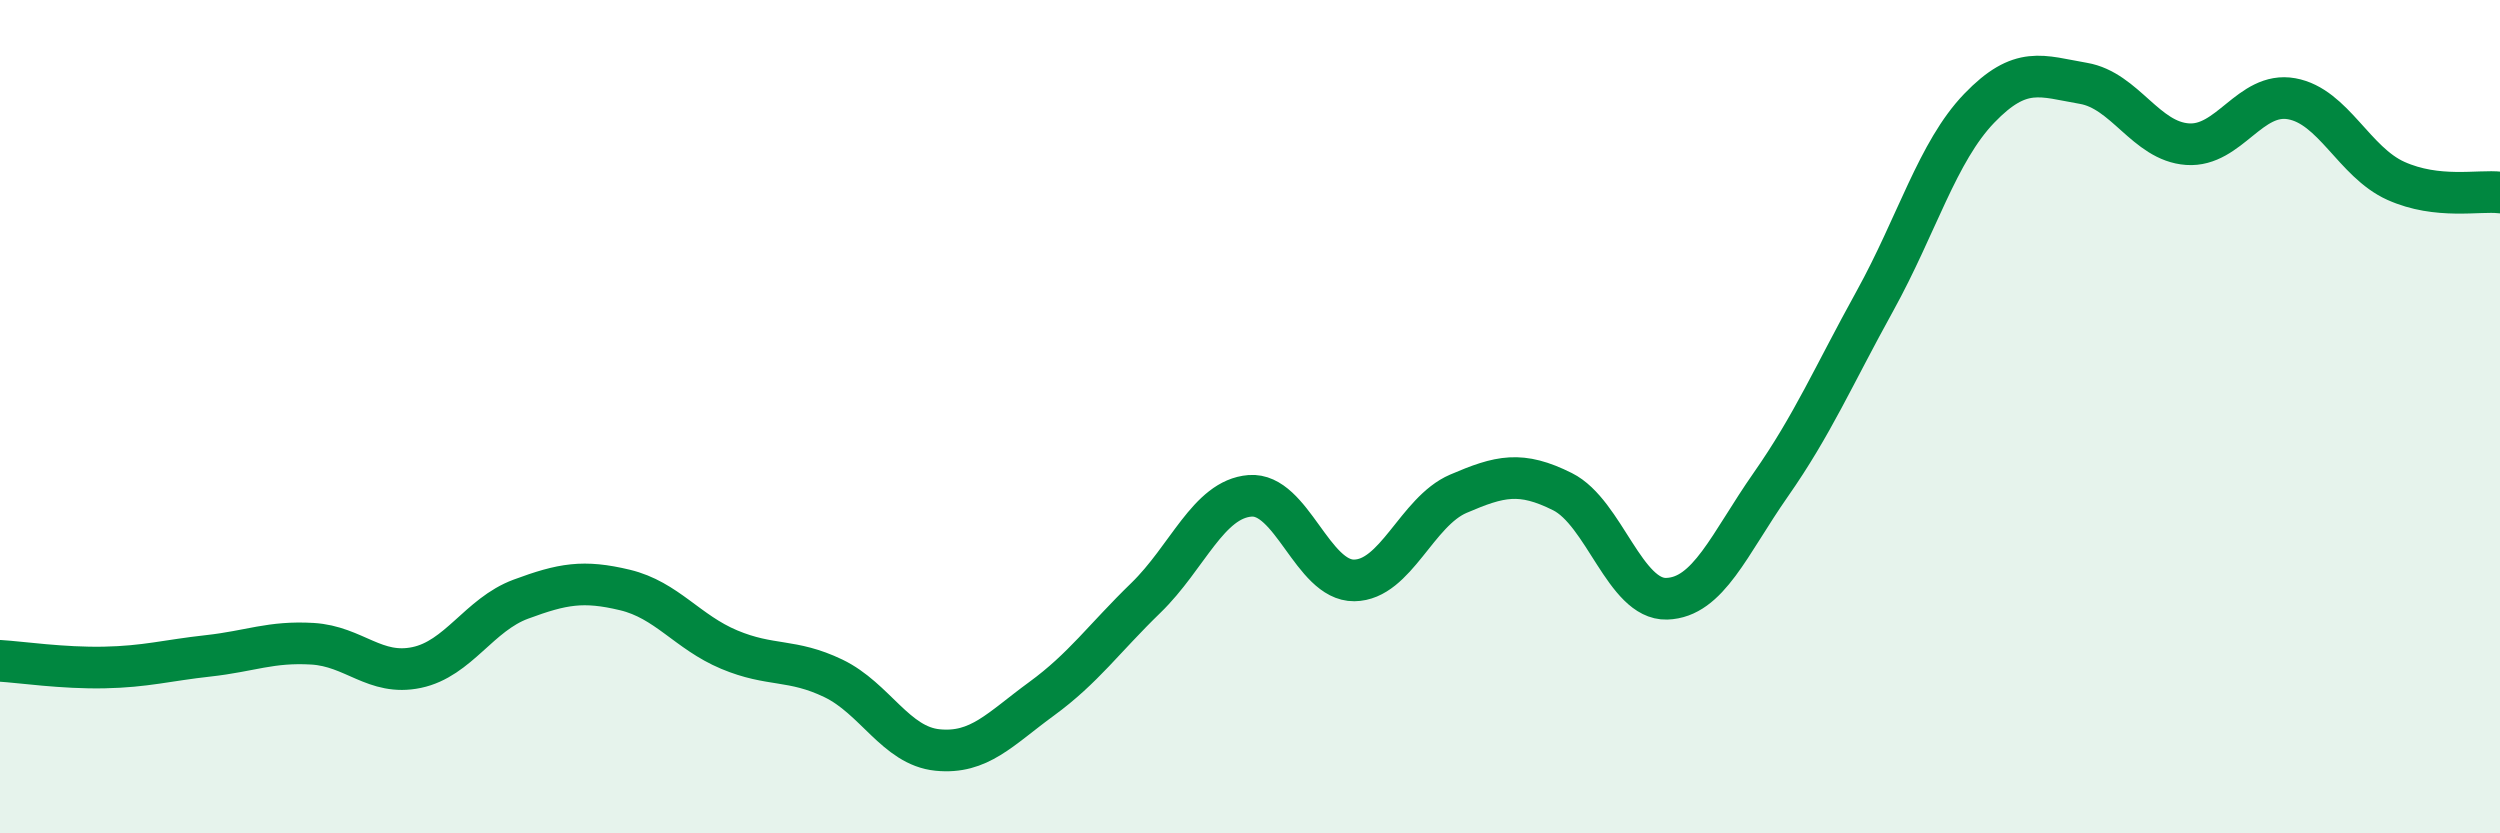
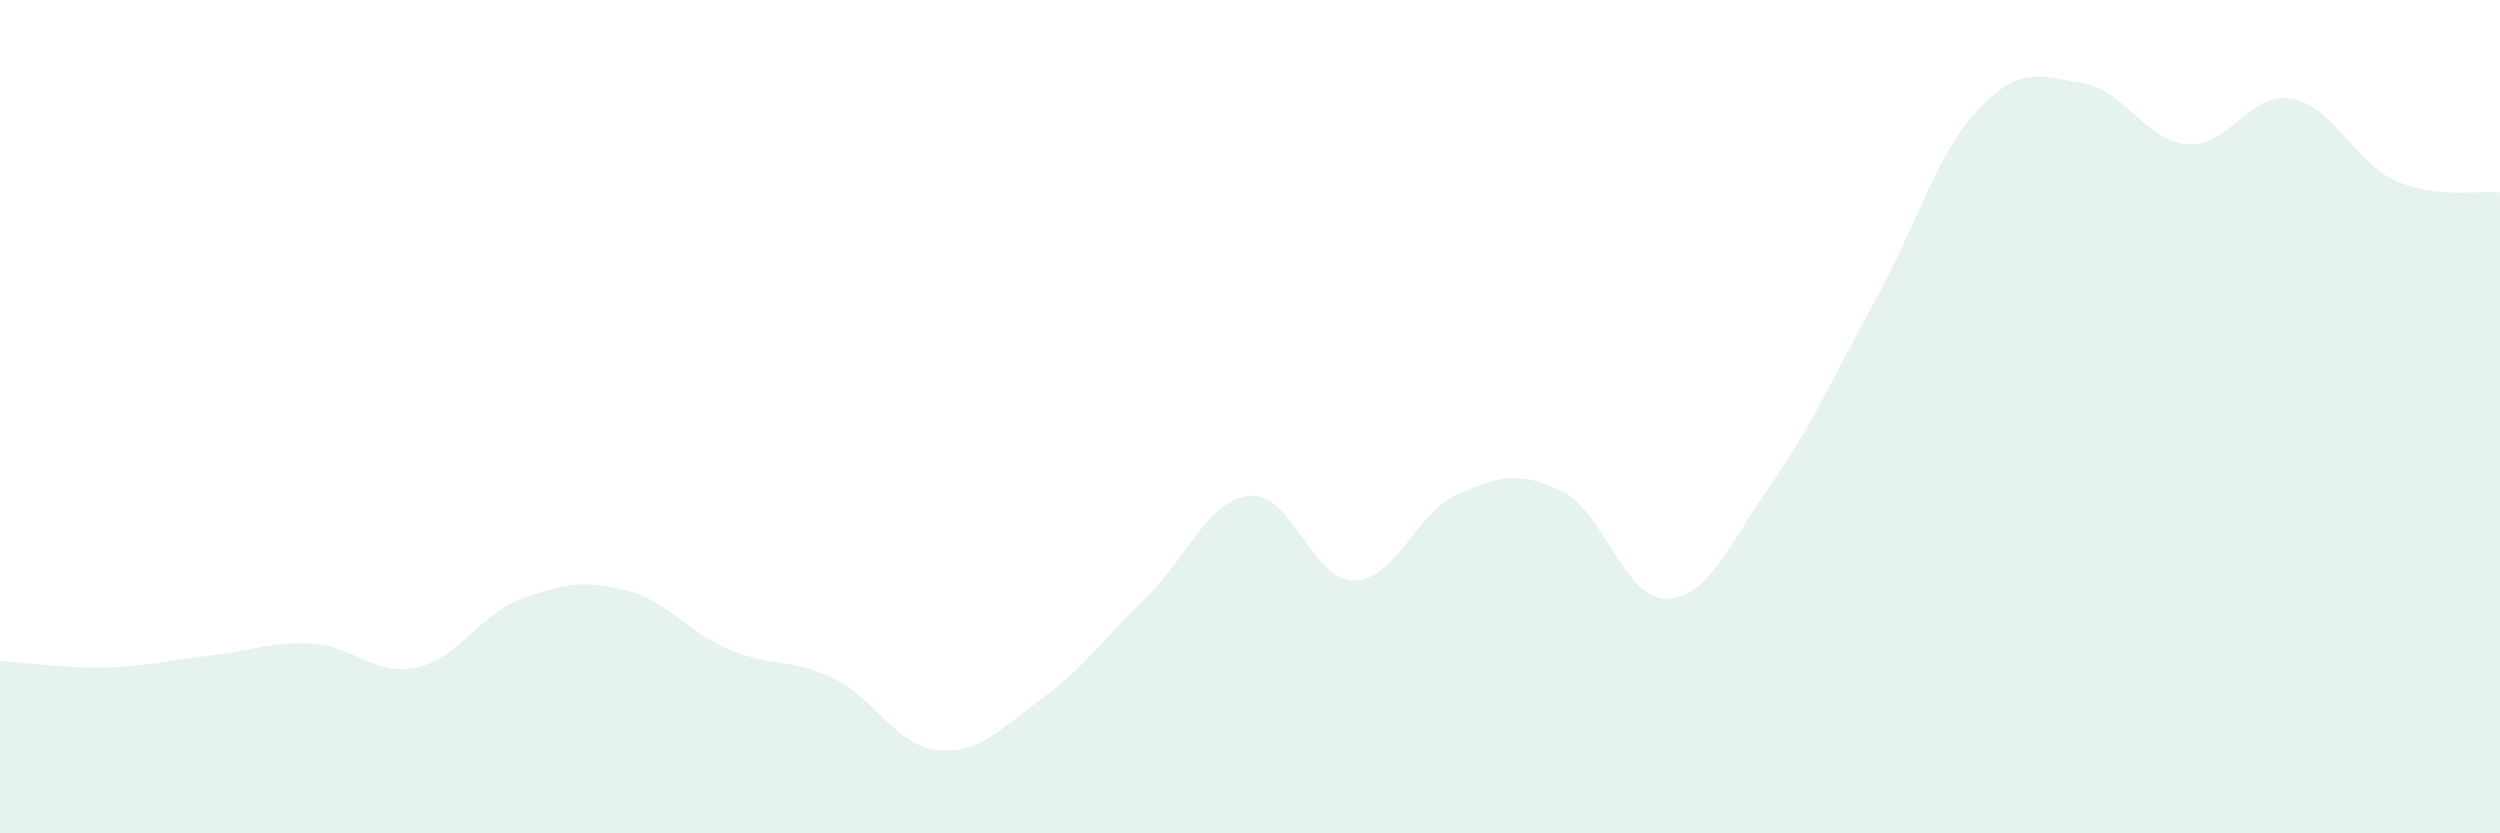
<svg xmlns="http://www.w3.org/2000/svg" width="60" height="20" viewBox="0 0 60 20">
  <path d="M 0,15.86 C 0.5,15.89 1.5,16.04 2.5,16.02 C 3.5,16 4,15.85 5,15.74 C 6,15.63 6.5,15.39 7.5,15.45 C 8.5,15.51 9,16.23 10,16.02 C 11,15.81 11.5,14.75 12.5,14.38 C 13.5,14.01 14,13.92 15,14.16 C 16,14.4 16.5,15.17 17.5,15.59 C 18.5,16.01 19,15.8 20,16.28 C 21,16.76 21.5,17.9 22.5,18 C 23.5,18.1 24,17.5 25,16.77 C 26,16.04 26.5,15.32 27.5,14.35 C 28.5,13.38 29,11.98 30,11.9 C 31,11.82 31.5,13.94 32.5,13.93 C 33.5,13.92 34,12.28 35,11.85 C 36,11.42 36.5,11.3 37.5,11.8 C 38.5,12.3 39,14.4 40,14.37 C 41,14.34 41.5,13.06 42.5,11.63 C 43.5,10.2 44,9.03 45,7.22 C 46,5.41 46.5,3.64 47.5,2.6 C 48.5,1.56 49,1.83 50,2 C 51,2.17 51.5,3.39 52.5,3.46 C 53.5,3.53 54,2.19 55,2.37 C 56,2.55 56.5,3.89 57.5,4.34 C 58.5,4.79 59.5,4.56 60,4.62L60 20L0 20Z" fill="#008740" opacity="0.1" stroke-linecap="round" stroke-linejoin="round" />
-   <path d="M 0,15.86 C 0.5,15.89 1.5,16.04 2.5,16.02 C 3.5,16 4,15.85 5,15.74 C 6,15.63 6.5,15.39 7.5,15.45 C 8.5,15.51 9,16.23 10,16.02 C 11,15.81 11.5,14.75 12.5,14.38 C 13.5,14.01 14,13.92 15,14.16 C 16,14.4 16.5,15.17 17.5,15.59 C 18.5,16.01 19,15.8 20,16.28 C 21,16.76 21.5,17.9 22.5,18 C 23.5,18.1 24,17.5 25,16.77 C 26,16.04 26.5,15.32 27.5,14.35 C 28.5,13.38 29,11.98 30,11.9 C 31,11.82 31.5,13.94 32.5,13.93 C 33.5,13.92 34,12.28 35,11.85 C 36,11.42 36.5,11.3 37.5,11.8 C 38.5,12.3 39,14.4 40,14.37 C 41,14.34 41.5,13.06 42.5,11.63 C 43.5,10.2 44,9.03 45,7.22 C 46,5.41 46.5,3.64 47.5,2.6 C 48.5,1.56 49,1.83 50,2 C 51,2.17 51.5,3.39 52.5,3.46 C 53.5,3.53 54,2.19 55,2.37 C 56,2.55 56.5,3.89 57.5,4.34 C 58.5,4.79 59.5,4.56 60,4.62" stroke="#008740" stroke-width="1" fill="none" stroke-linecap="round" stroke-linejoin="round" />
</svg>